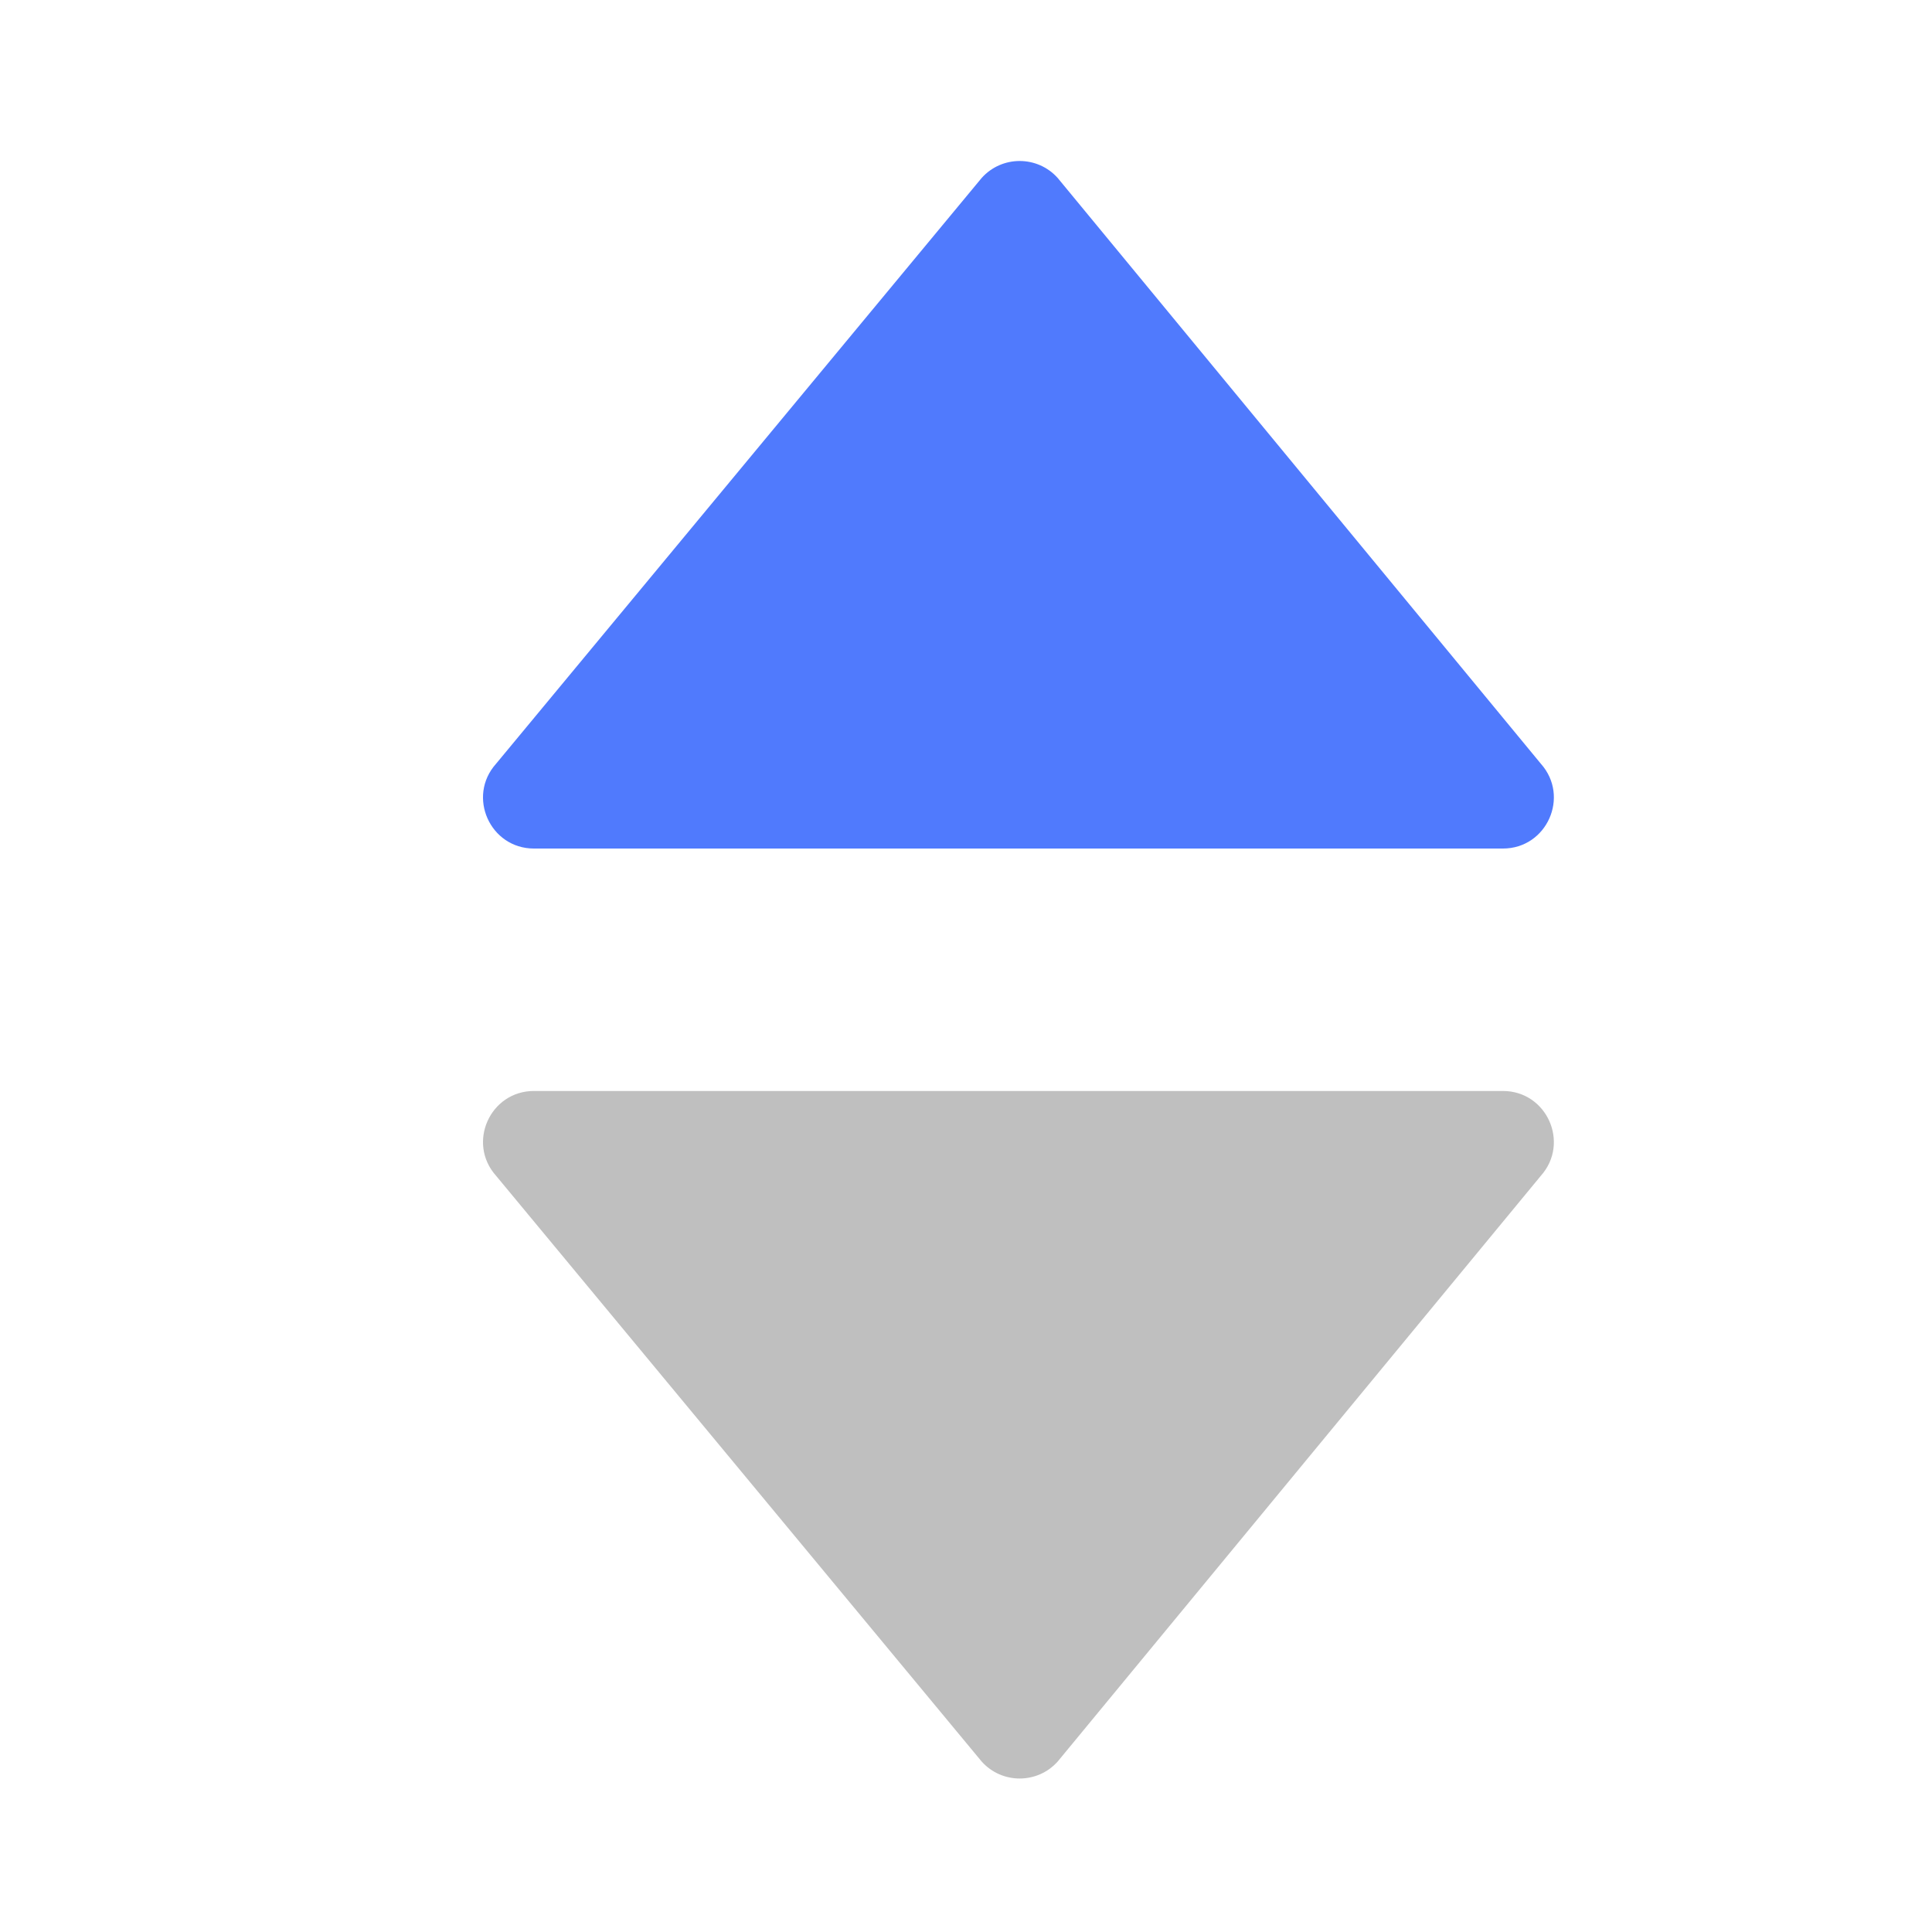
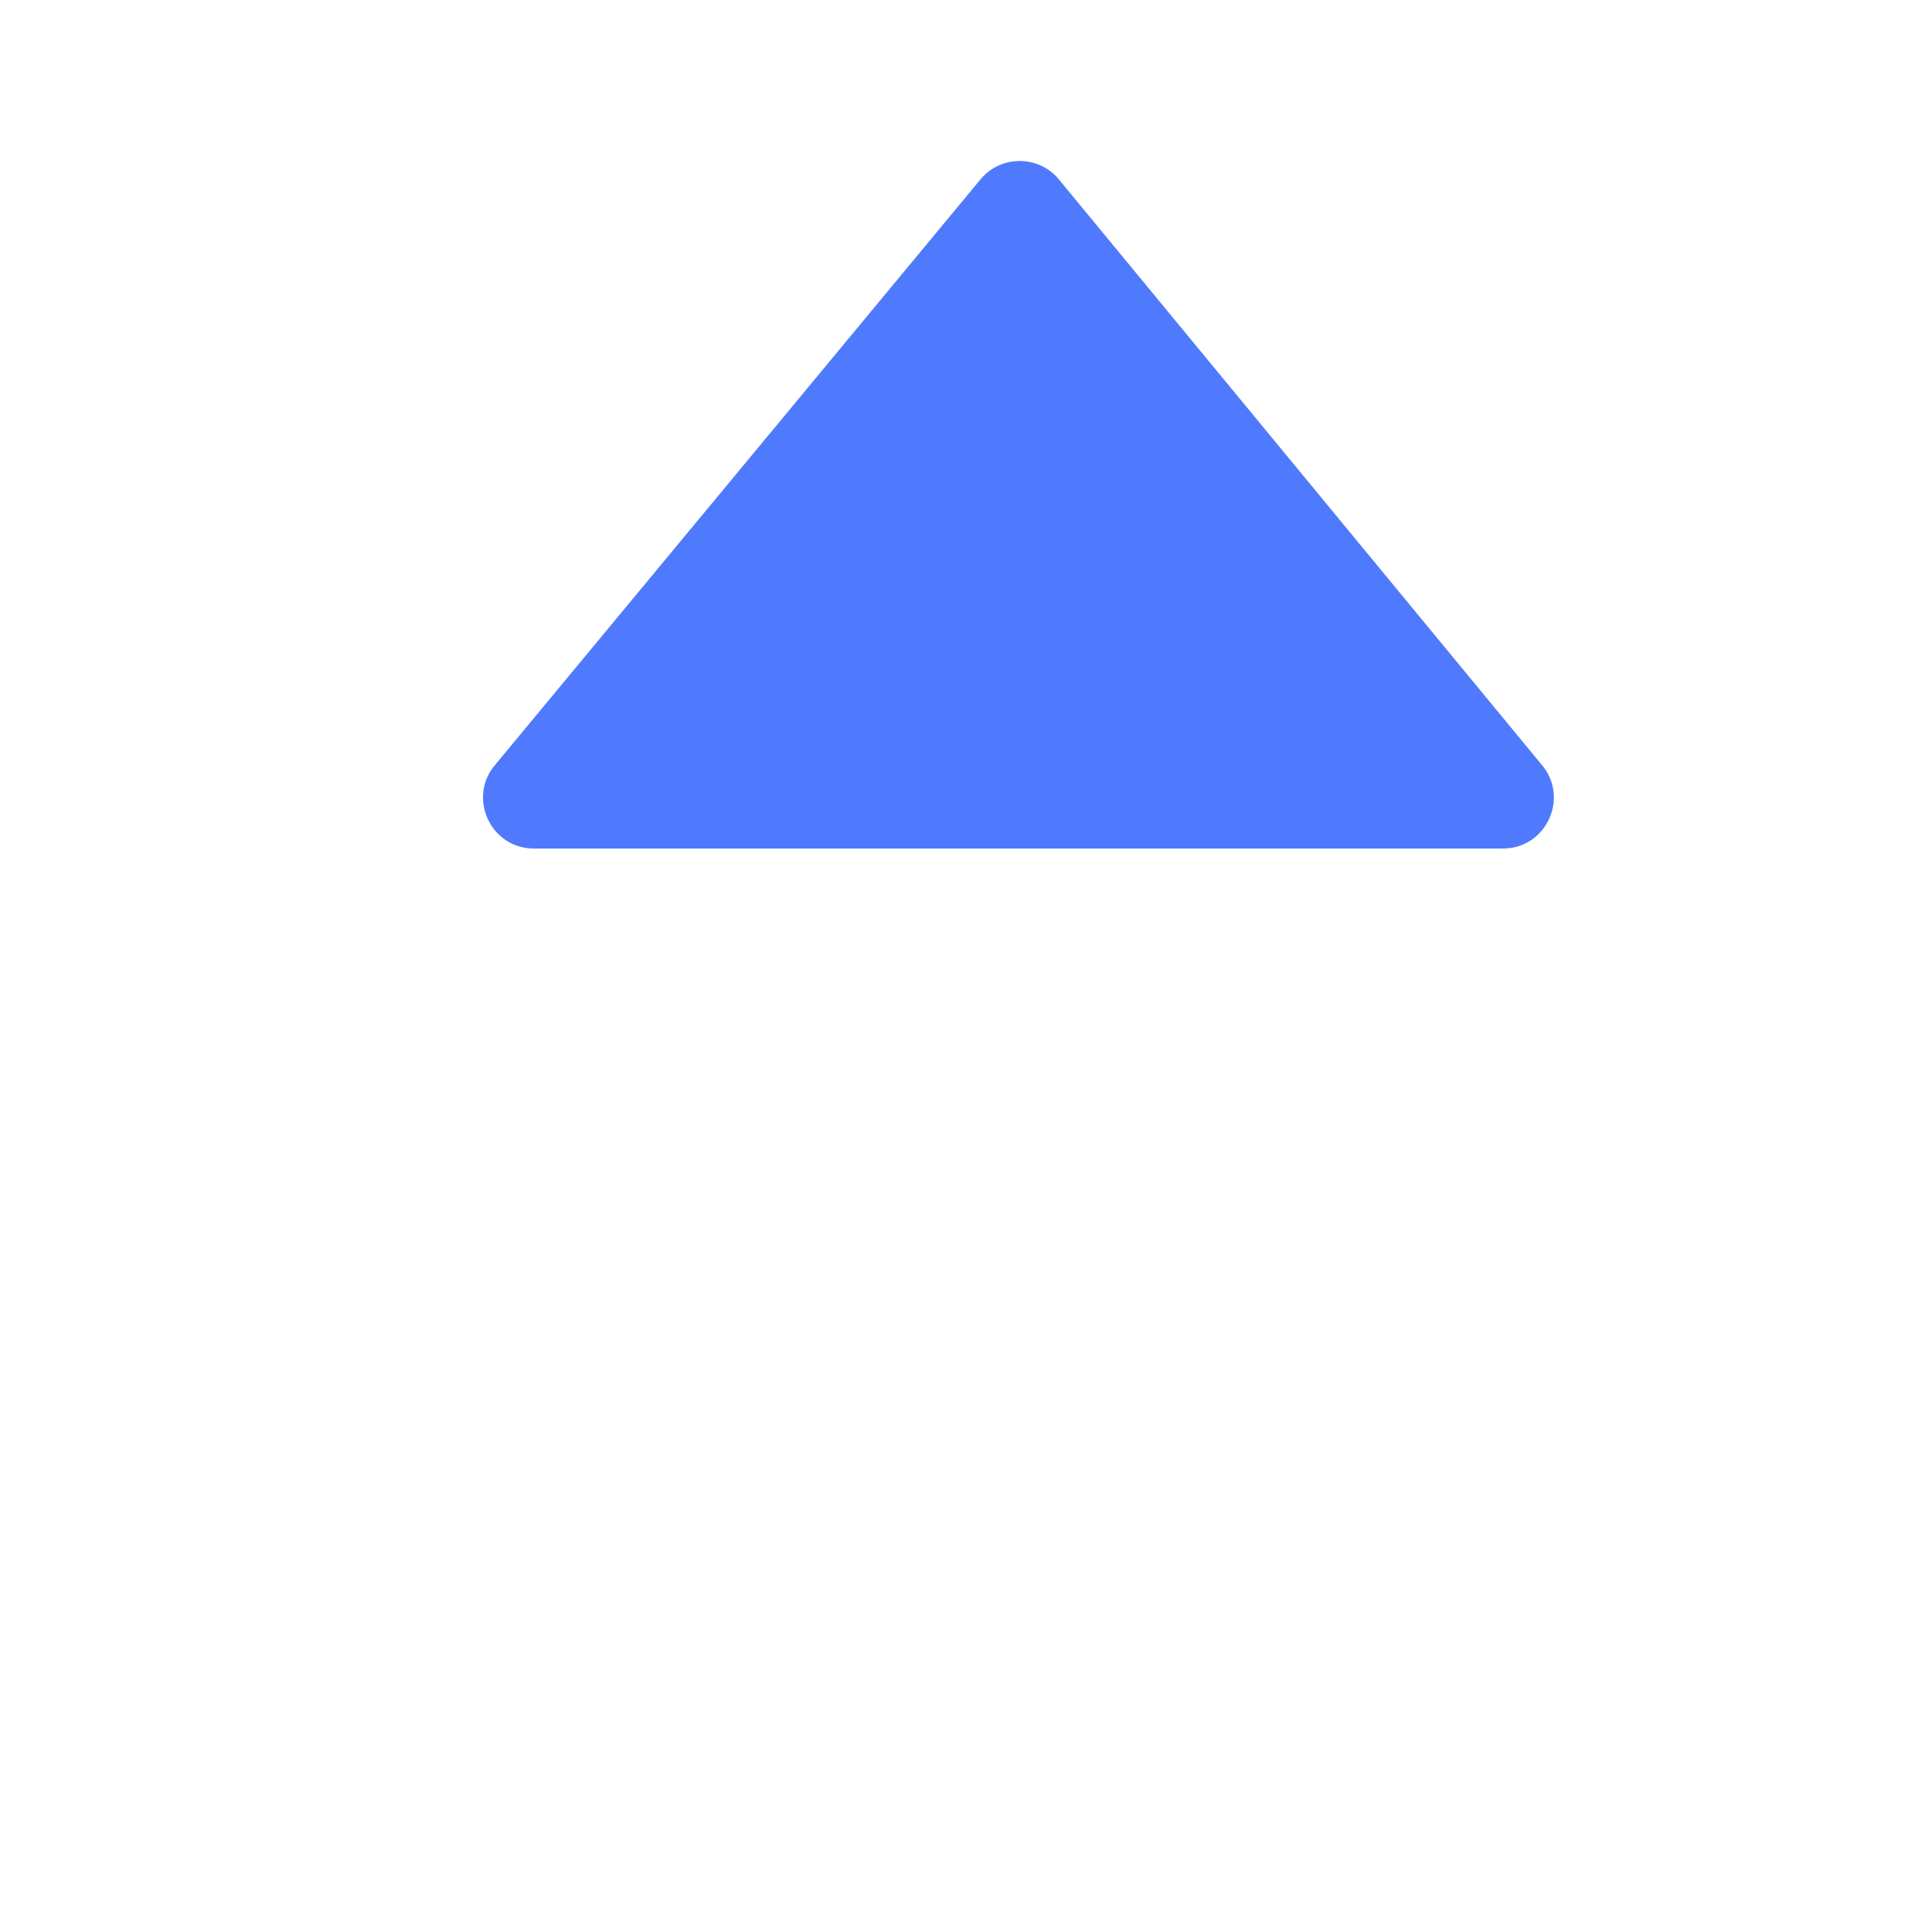
<svg xmlns="http://www.w3.org/2000/svg" xmlns:xlink="http://www.w3.org/1999/xlink" width="64px" height="64px" viewBox="0 0 64 64" version="1.1">
  <title>排序_正序</title>
  <defs>
    <rect id="path-1" x="0" y="0" width="64" height="64" />
  </defs>
  <g id="页面-1" stroke="none" stroke-width="1" fill="none" fill-rule="evenodd">
    <g id="PrevailCloud-Design-图标集" transform="translate(-1720, -3118)">
      <g id="排序_正序" transform="translate(1720, 3118)">
        <mask id="mask-2" fill="white">
          <use xlink:href="#path-1" />
        </mask>
        <g id="蒙版" />
        <g id="排序" mask="url(#mask-2)" fill-rule="nonzero">
          <g transform="translate(16, 5.333)" id="Shape">
            <path d="M0.433,19.967 L16.519,0.562 C17.19,-0.187 18.366,-0.187 19.037,0.562 L35.043,19.967 C36.012,21.054 35.242,22.776 33.785,22.776 L1.688,22.776 C0.234,22.776 -0.54,21.054 0.433,19.967 Z" fill="#507AFD" />
-             <path d="M0.433,50.774 L16.519,31.37 C17.19,30.62 18.366,30.62 19.037,31.37 L35.043,50.774 C36.012,51.861 35.242,53.583 33.785,53.583 L1.688,53.583 C0.234,53.583 -0.54,51.861 0.433,50.774 Z" fill="#BFBFBF" transform="translate(17.737, 42.195) scale(1, -1) translate(-17.737, -42.195) " />
          </g>
        </g>
      </g>
    </g>
  </g>
</svg>